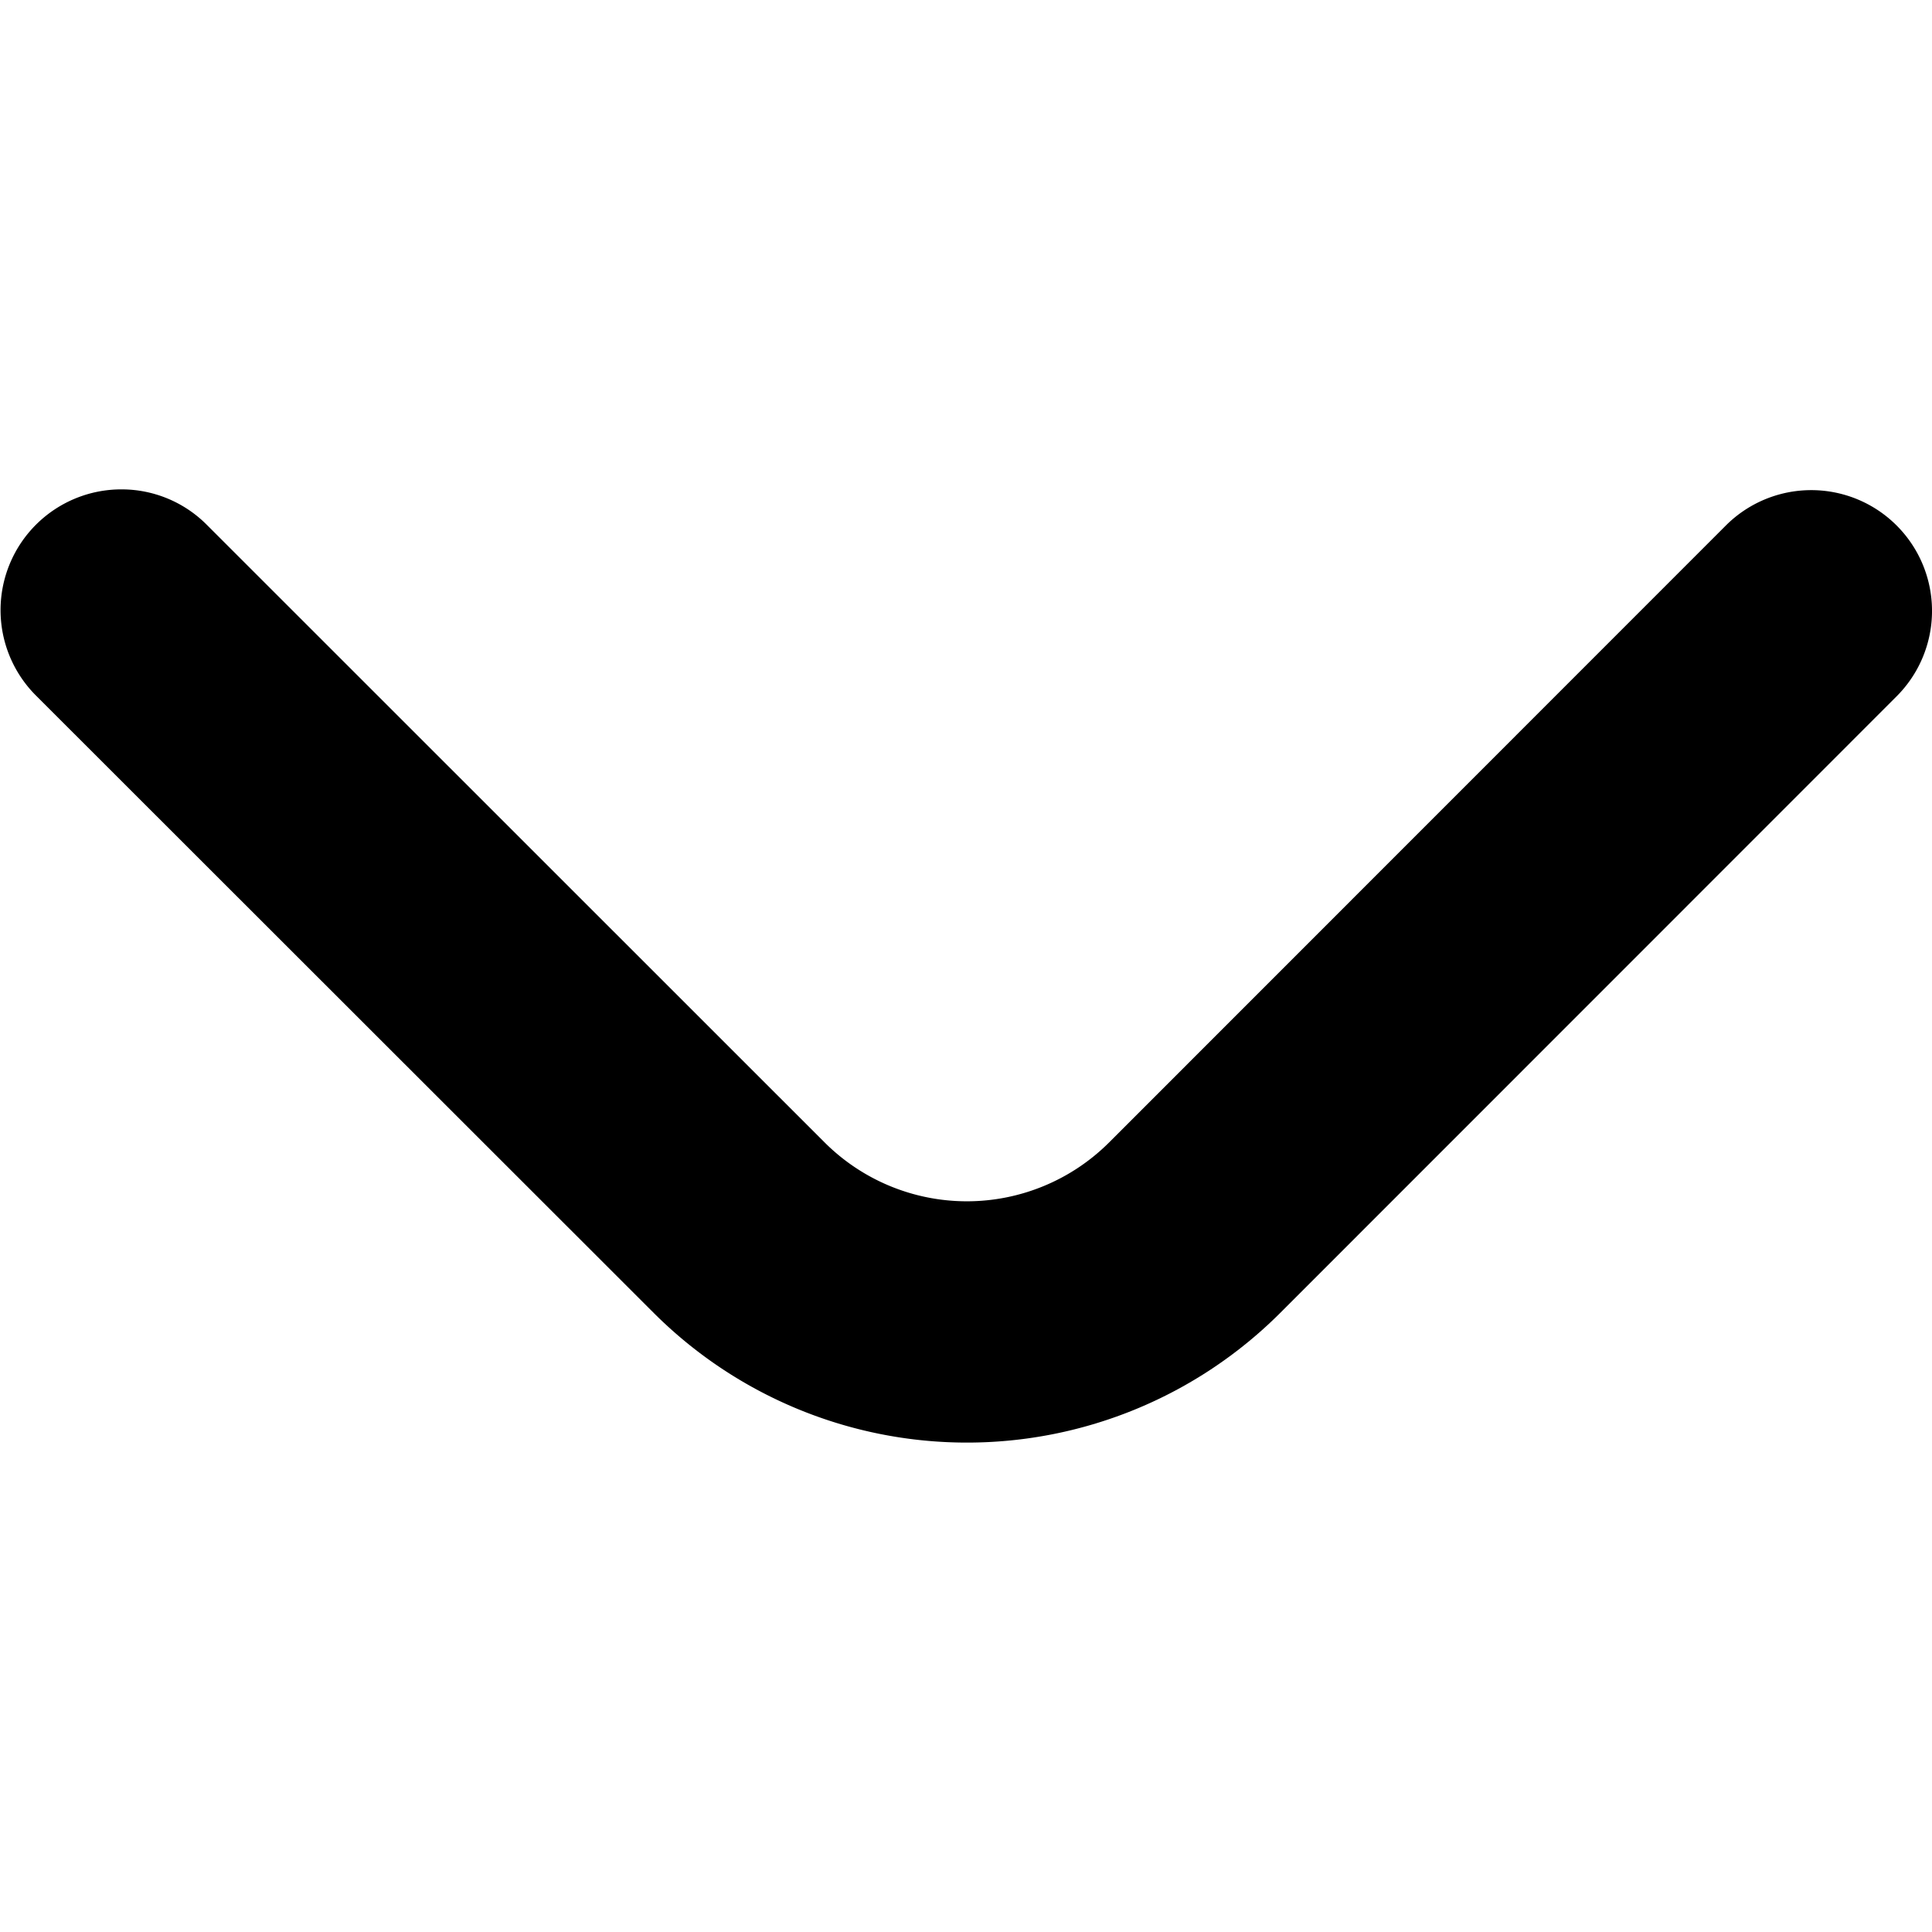
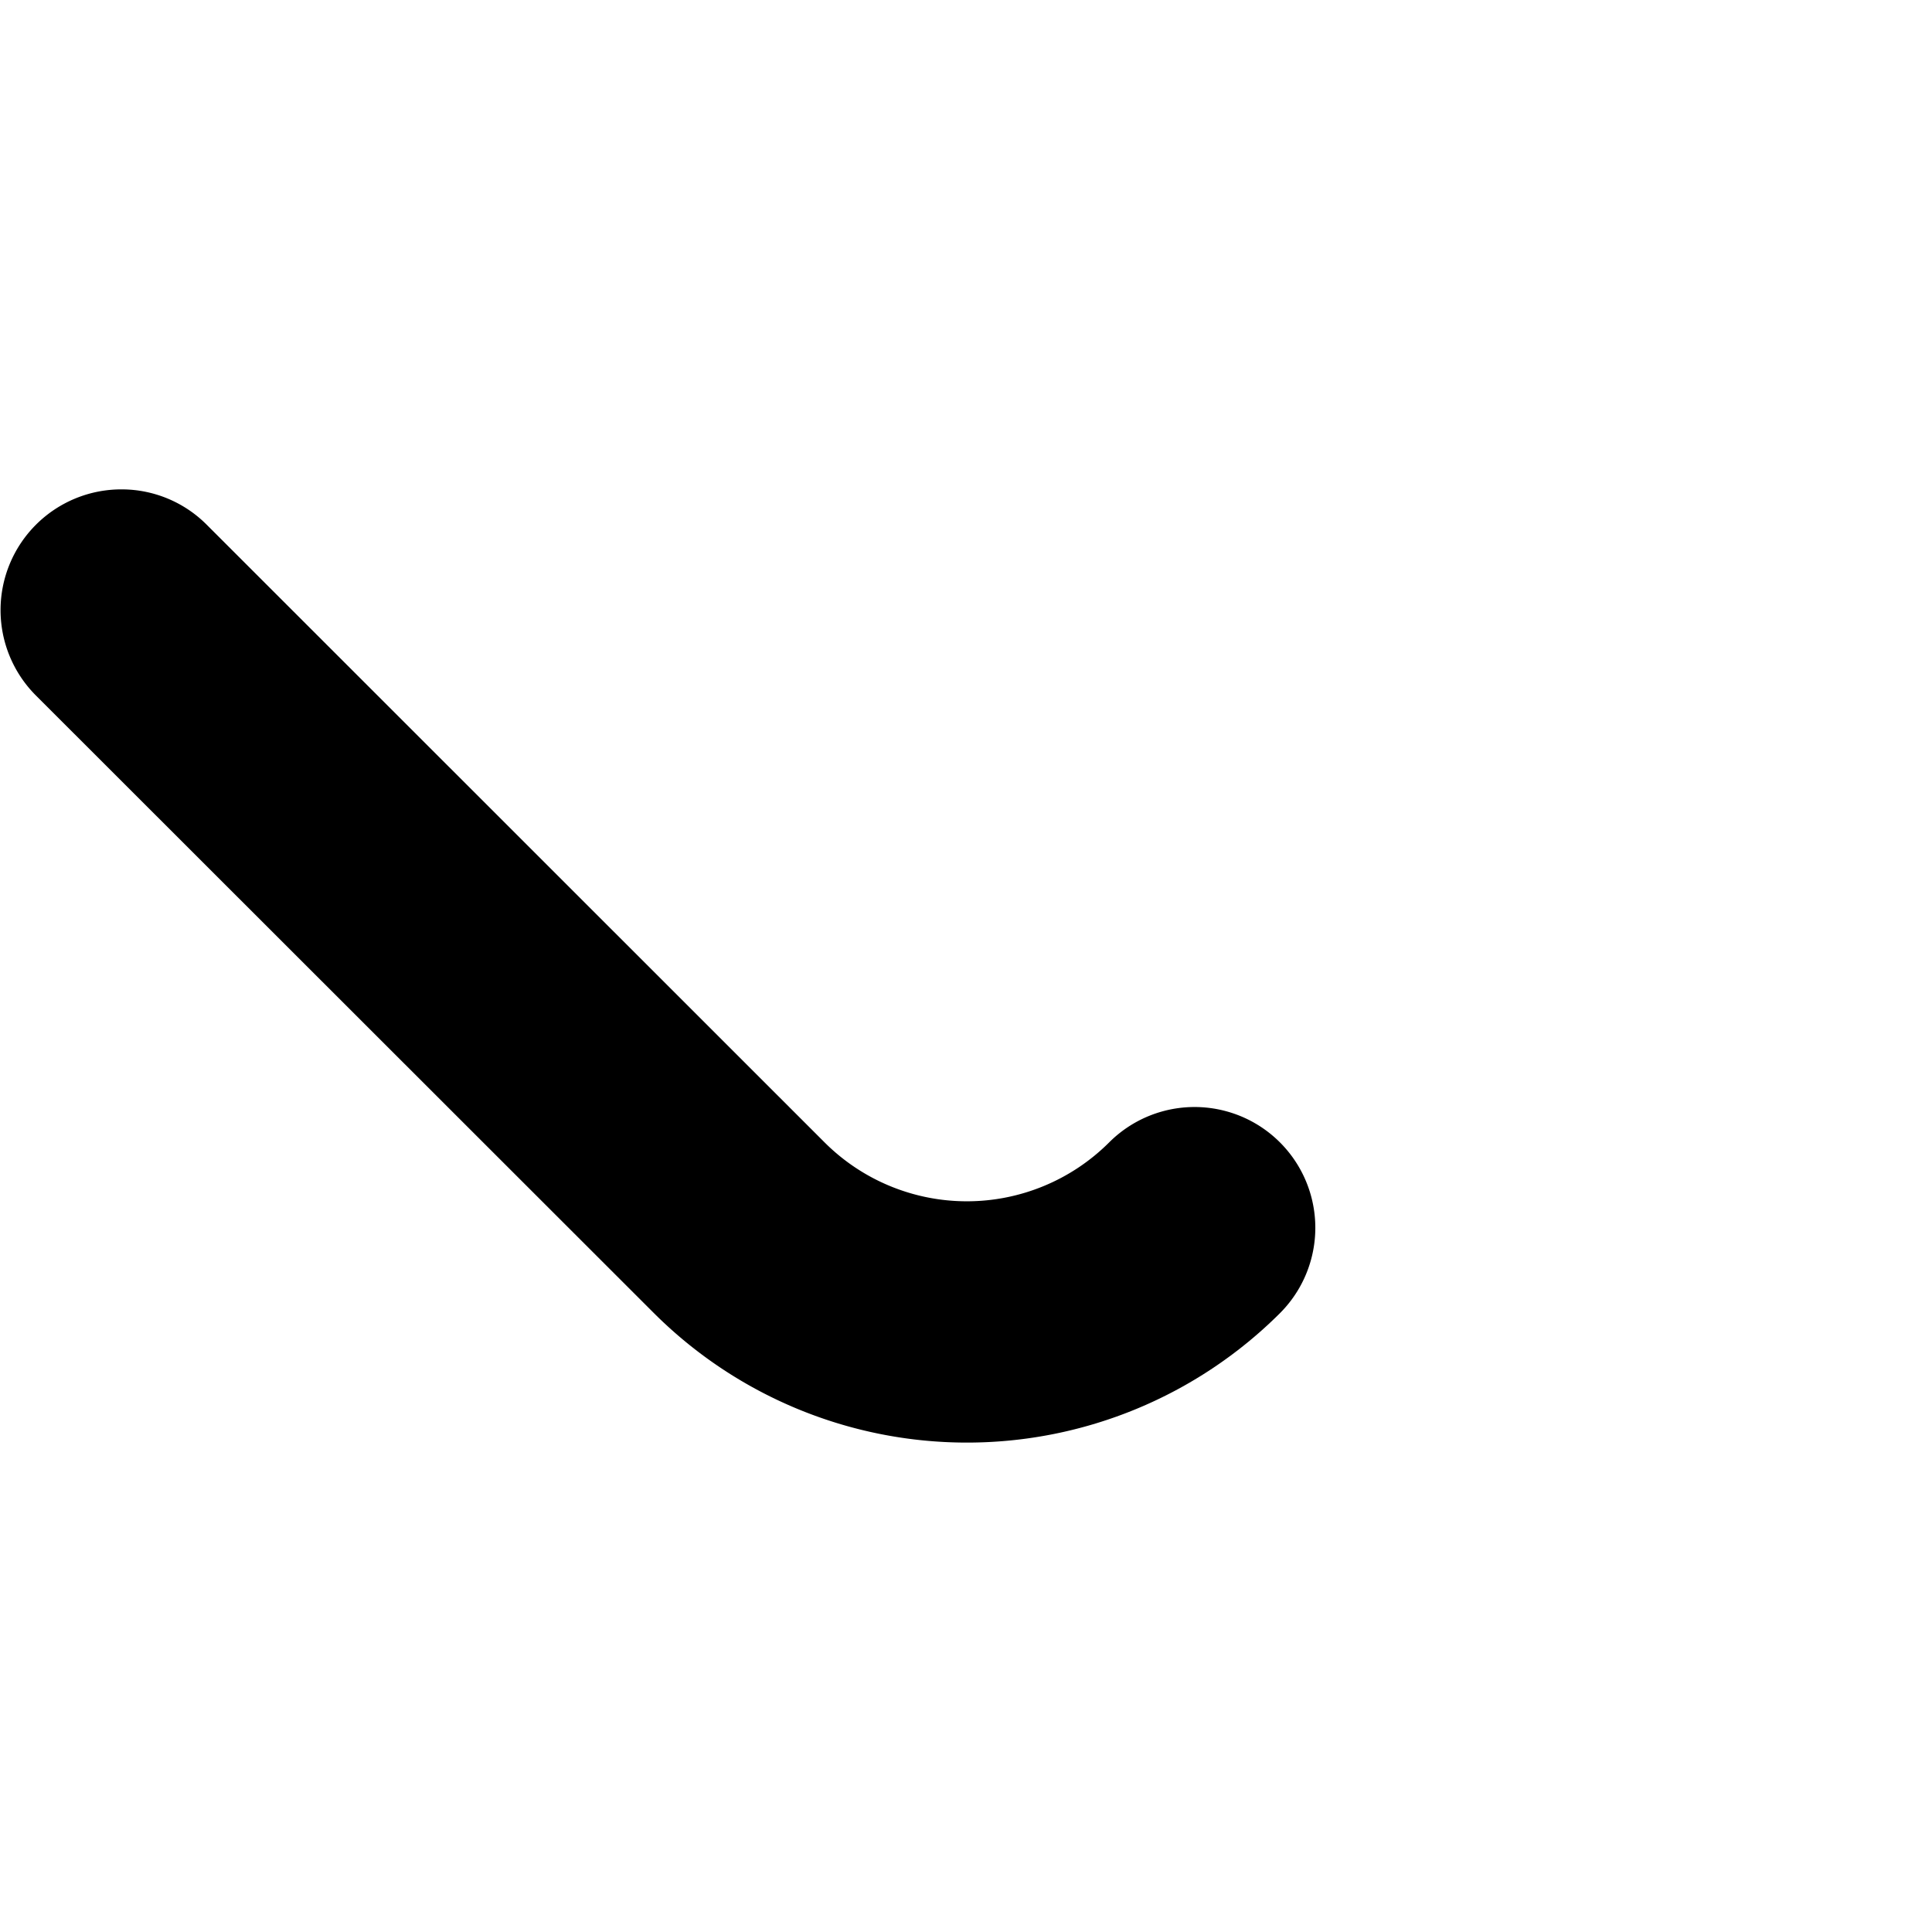
<svg xmlns="http://www.w3.org/2000/svg" width="10" height="10">
-   <path d="M.63 2.533a.622.622 0 0 1 .44.183l3.198 3.197a1.042 1.042 0 0 0 1.473 0L8.933 2.72a.625.625 0 1 1 .884.884L6.625 6.797a2.294 2.294 0 0 1-3.24 0L.186 3.6A.625.625 0 0 1 .63 2.533Z" fill="#000" />
+   <path d="M.63 2.533a.622.622 0 0 1 .44.183l3.198 3.197a1.042 1.042 0 0 0 1.473 0a.625.625 0 1 1 .884.884L6.625 6.797a2.294 2.294 0 0 1-3.24 0L.186 3.6A.625.625 0 0 1 .63 2.533Z" fill="#000" />
</svg>